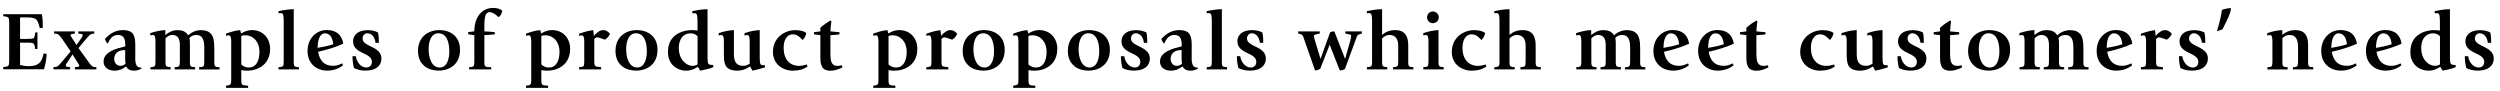
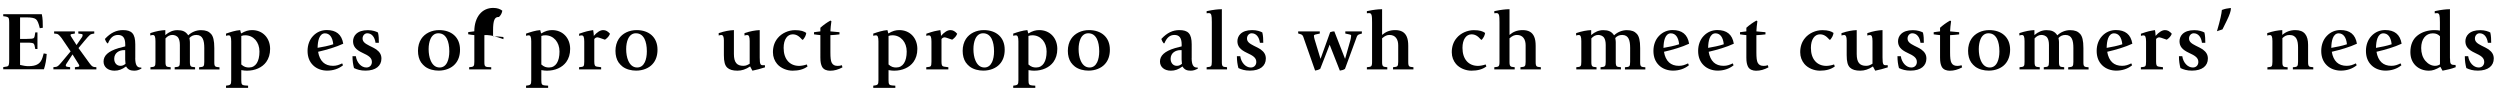
<svg xmlns="http://www.w3.org/2000/svg" version="1.1" x="0px" y="0px" viewBox="0 0 448.52 16.33" style="enable-background:new 0 0 448.52 16.33;" xml:space="preserve">
  <style type="text/css">
	.st0{fill:#FFFFFF;}
	.st1{fill:none;stroke:#000000;stroke-width:1.5;stroke-miterlimit:10;}
	.st2{fill:none;stroke:#000000;stroke-width:0.3;stroke-miterlimit:10;}
	.st3{fill:#EE1C26;}
	.st4{fill:#231815;}
	.st5{fill:none;stroke:#231815;stroke-width:0.857;stroke-linejoin:round;stroke-miterlimit:10;}
	.st6{fill:#BE9357;stroke:#BE9357;stroke-width:0.857;stroke-linejoin:round;stroke-miterlimit:10;}
	.st7{fill:none;stroke:#231815;stroke-width:0.642;stroke-miterlimit:10;}
	.st8{clip-path:url(#SVGID_54_);}
	.st9{clip-path:url(#SVGID_58_);}
	.st10{clip-path:url(#SVGID_62_);}
	.st11{clip-path:url(#SVGID_66_);}
	.st12{clip-path:url(#SVGID_70_);}
	.st13{opacity:0.85;fill:#FFFFFF;}
	.st14{fill:none;stroke:#231815;stroke-width:1.364;stroke-linecap:round;stroke-miterlimit:10;}
	.st15{fill:#E50012;}
	.st16{fill:none;stroke:#231815;stroke-width:0.85;stroke-miterlimit:10;}
	.st17{fill:none;stroke:#231815;stroke-width:0.5;stroke-linejoin:round;stroke-miterlimit:10;}
	.st18{fill:none;stroke:#000000;stroke-linecap:round;stroke-miterlimit:10;stroke-dasharray:0.01,5;}
	.st19{clip-path:url(#SVGID_80_);}
	.st20{clip-path:url(#SVGID_84_);}
	.st21{clip-path:url(#SVGID_88_);}
	.st22{clip-path:url(#SVGID_92_);}
	.st23{clip-path:url(#SVGID_96_);}
	.st24{clip-path:url(#SVGID_100_);}
	.st25{fill:#00A0E9;}
	.st26{clip-path:url(#SVGID_106_);}
	.st27{clip-path:url(#SVGID_110_);}
	.st28{clip-path:url(#SVGID_114_);}
	.st29{clip-path:url(#SVGID_118_);}
	.st30{clip-path:url(#SVGID_122_);}
	.st31{clip-path:url(#SVGID_126_);}
	.st32{fill:#BE9357;}
	.st33{fill:#231815;stroke:#231815;stroke-width:0.63;stroke-linejoin:round;stroke-miterlimit:10;}
	.st34{fill:#231815;stroke:#231815;stroke-width:0.1;stroke-miterlimit:10;}
	.st35{fill:none;}
</style>
  <g id="レイアウト">
    <g>
      <g>
        <path d="M7.5,2.55c0.18,0.76,0.18,1.67,0.18,2.43L7.14,5.06c-0.2-0.86-0.42-1.4-0.69-1.61C6.19,3.23,5.64,3.12,4.8,3.12H3.6v3.86     h1.19c0.73,0,1.15-0.04,1.27-0.15c0.12-0.1,0.21-0.45,0.27-1.02h0.39v2.98H6.33c-0.08-0.54-0.18-0.87-0.3-0.97     c-0.1-0.11-0.49-0.17-1.14-0.17H3.6v4c0.6,0.13,0.98,0.22,1.5,0.22c0.69,0,1.29-0.1,1.71-0.38c0.39-0.24,0.65-0.63,0.83-1.2     l0.2-0.71l0.54,0.1c-0.08,1.08-0.2,1.83-0.5,2.75H0.58v-0.39c0.2-0.02,0.46-0.06,0.66-0.11c0.34-0.09,0.41-0.27,0.41-1.25v-6.6     c0-0.58-0.06-0.83-0.17-0.93c-0.11-0.11-0.41-0.2-0.9-0.24V2.55H7.5z" />
        <path d="M16.49,6.09c-0.18,0.03-0.31,0.12-0.46,0.27c-0.13,0.12-0.42,0.41-0.94,1.05c-0.26,0.32-0.58,0.69-1.01,1.21l1.95,2.69     c0.24,0.34,0.44,0.54,0.57,0.61c0.21,0.12,0.31,0.11,0.51,0.12l0.18,0.02v0.39h-3.85v-0.39c0.43-0.06,0.6-0.08,0.64-0.09     c0.05-0.01,0.14-0.04,0.14-0.18c0-0.08-0.04-0.17-0.12-0.29l-1.09-1.74c-0.71,1.08-1.1,1.67-1.14,1.75     c-0.04,0.08-0.07,0.17-0.07,0.27c0,0.13,0.04,0.2,0.78,0.27v0.39h-3v-0.39c0.45-0.03,0.58-0.03,0.87-0.25     c0.27-0.21,0.88-0.98,2.22-2.58l-1.6-2.36C10.8,6.51,10.62,6.3,10.47,6.2c-0.18-0.13-0.31-0.15-0.76-0.18V5.63h3.72v0.39     c-0.66,0.09-0.78,0.1-0.78,0.27c0,0.04,0.04,0.15,0.12,0.29l0.96,1.5l0.95-1.37c0.08-0.09,0.15-0.28,0.15-0.42     c0-0.1-0.03-0.17-0.33-0.21c-0.11-0.01-0.26-0.03-0.45-0.06V5.63h2.86v0.39L16.49,6.09z" />
        <path d="M24.26,10.38c0,1.25,0.31,1.73,0.93,1.74c0.06,0,0.09,0,0.15-0.01l0.04,0.19c-0.44,0.24-0.79,0.38-1.29,0.38     c-0.66,0-1.13-0.17-1.47-0.76c-0.74,0.55-1.35,0.76-2.08,0.76c-1.19,0-1.96-0.67-1.96-1.63c0-1.05,0.78-1.84,2.7-2.42     c0.35-0.1,0.77-0.21,1.19-0.31V7.98c0-1.26-0.48-1.71-1.3-1.71c-0.78,0-1.37,0.45-1.79,1.49h-0.15     c-0.21-0.29-0.29-0.41-0.41-0.77c1.04-1.13,2.08-1.59,3.23-1.59c1.57,0,2.22,0.62,2.22,2.58V10.38z M22.52,11.45     c-0.06-0.6-0.06-0.72-0.06-0.75V9l-0.2-0.01c-0.88,0-1.77,0.5-1.77,1.56c0,0.72,0.43,1.26,1.11,1.26     C21.96,11.81,22.21,11.7,22.52,11.45z" />
        <path d="M29.66,6.29c0.68-0.58,1.38-0.88,2.16-0.88c0.9,0,1.49,0.22,1.95,0.93c0.6-0.58,1.44-0.93,2.28-0.93     c0.87,0,1.4,0.22,1.8,0.66c0.4,0.43,0.6,1.2,0.6,2.55v2.64c0,0.81,0.31,0.74,0.93,0.81v0.39h-3.66v-0.39     c0.51-0.03,0.67-0.09,0.78-0.2c0.11-0.11,0.15-0.36,0.15-0.76V8.61c0-1.33-0.25-2.33-1.42-2.34c-0.56,0-0.95,0.21-1.25,0.55     c0.04,0.21,0.09,0.51,0.09,0.71v3.63c0,0.41,0.06,0.62,0.17,0.72c0.1,0.11,0.31,0.15,0.76,0.18v0.39h-3.66v-0.39     c0.49-0.03,0.67-0.09,0.78-0.2c0.11-0.11,0.15-0.36,0.15-0.76V8.08c0-0.6-0.11-1-0.27-1.27c-0.25-0.42-0.75-0.54-1.08-0.54     c-0.45,0-0.87,0.21-1.23,0.62v4.27c0,0.41,0.06,0.62,0.17,0.72c0.11,0.11,0.32,0.15,0.76,0.18v0.39h-3.63v-0.39     c0.79-0.06,0.9-0.12,0.9-0.96V7.38c0-0.78-0.13-1.1-0.45-1.1c-0.17,0-0.27,0.03-0.48,0.09V5.94c1.09-0.36,1.88-0.5,2.7-0.54V6.29     z" />
        <path d="M43.27,6c0.74-0.45,1.31-0.6,1.95-0.6c1.92,0,3.24,1.42,3.24,3.38c0,0.95-0.25,1.71-0.69,2.33     c-0.73,1.02-2.04,1.57-3.43,1.57c-0.32,0-0.5-0.01-1.05-0.1v1.83c0,0.73,0.12,0.87,0.64,0.92l0.58,0.04v0.39h-3.96v-0.39     c0.81-0.09,0.93-0.17,0.93-0.95v-7c0-0.78-0.14-1.08-0.45-1.08c-0.23,0-0.36,0.06-0.48,0.09V6.03c0.84-0.29,1.7-0.57,2.54-0.63     C43.17,5.57,43.21,5.99,43.27,6z M43.29,11.57c0.5,0.45,0.9,0.54,1.38,0.54c1.21,0,1.88-1.08,1.88-2.87     c0-1.68-1.07-2.91-2.55-2.91c-0.24,0-0.48,0.03-0.71,0.12V11.57z" />
-         <path d="M52.7,11.16c0,0.41,0.06,0.62,0.17,0.72c0.1,0.11,0.31,0.15,0.76,0.18v0.39h-3.66v-0.39c0.49-0.03,0.67-0.09,0.78-0.2     c0.11-0.11,0.15-0.36,0.15-0.76V3.96c0-0.71-0.03-1.02-0.09-1.25c-0.06-0.24-0.2-0.36-0.44-0.36c-0.17,0-0.36,0.03-0.4,0.03V2     c0.7-0.14,1.08-0.21,1.56-0.27c0.34-0.04,0.74-0.08,1.17-0.08V11.16z" />
        <path d="M57.07,9.29c0.29,1.7,1.21,2.52,2.67,2.52c0.64,0,1.09-0.17,1.65-0.44l0.15,0.34c-0.79,0.65-1.79,0.96-2.85,0.96     c-0.93,0-1.86-0.31-2.52-0.96c-0.66-0.64-0.99-1.51-0.99-2.58c0-1.02,0.33-2,1-2.69c0.67-0.71,1.54-1.05,2.44-1.05     c1.68,0,2.69,0.78,2.96,2.45C60.28,8.45,58.63,8.93,57.07,9.29z M59.79,7.94c-0.13-1.29-0.67-1.96-1.5-1.96     c-0.45,0-0.83,0.31-1.04,0.87C57.06,7.37,57,7.88,56.98,8.58C57.94,8.42,58.89,8.24,59.79,7.94z" />
        <path d="M67.97,7.68h-0.6c-0.13-1.02-0.66-1.71-1.48-1.71c-0.46,0-0.84,0.4-0.84,0.93c0,0.58,0.42,0.9,1.21,1.3     c0.51,0.25,0.93,0.45,1.25,0.67c0.64,0.47,0.92,0.96,0.92,1.64c0,1.3-1.01,2.16-2.85,2.16c-0.9,0-1.51-0.19-2.07-0.46     c-0.17-0.66-0.27-1.29-0.27-2.13h0.6c0.17,1.16,0.97,2.03,1.89,2.03c0.64,0,0.99-0.46,0.99-0.99c0-0.76-0.57-1.13-1.7-1.65     c-1.18-0.55-1.68-1.15-1.68-2.08c0-0.44,0.18-0.95,0.54-1.29c0.45-0.44,1.15-0.69,2.13-0.69c0.82,0,1.48,0.24,1.8,0.42     C67.96,6.41,67.97,7.08,67.97,7.68z" />
        <path d="M81.62,11.52c-0.64,0.71-1.72,1.15-2.92,1.15c-0.84,0-1.77-0.21-2.45-0.73c-0.25-0.2-0.49-0.44-0.71-0.75     c-0.36-0.54-0.55-1.25-0.55-2.07s0.21-1.56,0.58-2.13c0.66-1.02,1.88-1.59,3.22-1.59c2.18,0,3.74,1.26,3.74,3.5     C82.54,10,82.21,10.89,81.62,11.52z M80.25,11.15c0.23-0.5,0.36-1.16,0.36-1.94c0-0.93-0.15-1.69-0.43-2.25     c-0.33-0.63-0.81-0.99-1.55-0.99c-0.63,0-1.12,0.38-1.41,1.05c-0.2,0.46-0.32,1.08-0.32,1.79c0,0.73,0.12,1.5,0.36,2.04     c0.33,0.78,0.85,1.26,1.62,1.26C79.5,12.11,79.97,11.76,80.25,11.15z" />
-         <path d="M89.52,3.05h-0.1c-0.56-0.53-1.13-0.87-1.56-0.87c-0.67,0-0.96,0.58-0.96,2.43v1.02c0.24,0.02,0.66,0.03,1.05,0.06     l0.81,0.08v0.39C88.1,6.23,87.48,6.27,86.9,6.3v4.8c0,0.92,0.12,0.93,1.23,0.96v0.39h-3.96v-0.39c0.79-0.06,0.93-0.12,0.93-0.96     V6.3C84.75,6.26,84.35,6.23,84,6.15V5.76l1.09-0.14c0.03-2.59,1.38-4.2,3.39-4.2c0.78,0,1.26,0.21,1.64,0.5     C90.02,2.4,89.9,2.67,89.52,3.05z" />
+         <path d="M89.52,3.05h-0.1c-0.67,0-0.96,0.58-0.96,2.43v1.02c0.24,0.02,0.66,0.03,1.05,0.06     l0.81,0.08v0.39C88.1,6.23,87.48,6.27,86.9,6.3v4.8c0,0.92,0.12,0.93,1.23,0.96v0.39h-3.96v-0.39c0.79-0.06,0.93-0.12,0.93-0.96     V6.3C84.75,6.26,84.35,6.23,84,6.15V5.76l1.09-0.14c0.03-2.59,1.38-4.2,3.39-4.2c0.78,0,1.26,0.21,1.64,0.5     C90.02,2.4,89.9,2.67,89.52,3.05z" />
        <path d="M97.1,6c0.74-0.45,1.31-0.6,1.95-0.6c1.92,0,3.24,1.42,3.24,3.38c0,0.95-0.25,1.71-0.69,2.33     c-0.73,1.02-2.04,1.57-3.43,1.57c-0.32,0-0.5-0.01-1.05-0.1v1.83c0,0.73,0.12,0.87,0.64,0.92l0.58,0.04v0.39h-3.96v-0.39     c0.81-0.09,0.93-0.17,0.93-0.95v-7c0-0.78-0.14-1.08-0.45-1.08c-0.23,0-0.36,0.06-0.48,0.09V6.03c0.84-0.29,1.7-0.57,2.54-0.63     C97,5.57,97.04,5.99,97.1,6z M97.12,11.57c0.5,0.45,0.9,0.54,1.38,0.54c1.21,0,1.88-1.08,1.88-2.87c0-1.68-1.07-2.91-2.55-2.91     c-0.24,0-0.48,0.03-0.71,0.12V11.57z" />
        <path d="M106.53,6.44c0.58-0.66,1.15-1.04,1.69-1.04c0.47,0,0.84,0.22,1.22,0.66c-0.2,0.46-0.42,0.72-0.9,1.06     c-0.06-0.01-0.17-0.04-0.53-0.18c-0.36-0.13-0.69-0.24-0.79-0.24c-0.22,0-0.4,0.06-0.6,0.3v4.03c0,0.6,0.11,0.75,0.21,0.83     c0.12,0.08,0.29,0.12,1.02,0.2v0.39h-3.96v-0.39c0.46-0.03,0.67-0.08,0.78-0.18c0.11-0.1,0.15-0.38,0.15-0.78V7.46     c0-0.78-0.12-1.11-0.46-1.11c-0.17,0-0.3,0.03-0.46,0.09V6.05c0.61-0.21,1.09-0.36,1.41-0.44c0.32-0.08,0.68-0.13,1.11-0.21     C106.46,5.78,106.53,5.94,106.53,6.44z" />
        <path d="M117.05,11.52c-0.64,0.71-1.72,1.15-2.92,1.15c-0.84,0-1.77-0.21-2.45-0.73c-0.25-0.2-0.49-0.44-0.71-0.75     c-0.36-0.54-0.55-1.25-0.55-2.07s0.21-1.56,0.58-2.13c0.66-1.02,1.88-1.59,3.22-1.59c2.18,0,3.74,1.26,3.74,3.5     C117.97,10,117.64,10.89,117.05,11.52z M115.69,11.15c0.23-0.5,0.36-1.16,0.36-1.94c0-0.93-0.15-1.69-0.43-2.25     c-0.33-0.63-0.81-0.99-1.55-0.99c-0.63,0-1.12,0.38-1.41,1.05c-0.2,0.46-0.32,1.08-0.32,1.79c0,0.73,0.12,1.5,0.36,2.04     c0.33,0.78,0.85,1.26,1.62,1.26C114.94,12.11,115.4,11.76,115.69,11.15z" />
-         <path d="M126.95,10.46c0,0.6,0.04,0.83,0.15,0.98c0.15,0.19,0.36,0.21,0.84,0.21l0.04,0.4c-0.74,0.3-1.59,0.48-2.37,0.63     l-0.39-0.69c-0.84,0.5-1.4,0.69-2.06,0.69c-0.9,0-1.74-0.3-2.37-0.9c-0.63-0.62-0.95-1.42-0.95-2.45c0-1.26,0.42-2.28,1.25-2.94     c0.81-0.66,1.93-0.99,3.08-0.99c0.42,0,0.66,0.04,0.97,0.09V3.98c0-0.71-0.03-1.04-0.09-1.26c-0.06-0.24-0.2-0.36-0.42-0.36     c-0.17,0-0.38,0.03-0.42,0.03V2c0.7-0.15,1.21-0.23,1.56-0.27s0.74-0.08,1.17-0.08V10.46z M125.15,11.54V6.5     c-0.34-0.33-0.67-0.52-1.29-0.52c-1.26,0-2.08,1.04-2.08,2.64c0,0.88,0.25,1.7,0.75,2.29c0.51,0.6,1.13,0.9,1.75,0.9     C124.69,11.81,124.99,11.67,125.15,11.54z" />
        <path d="M131.67,9.69c0,1.5,0.51,2.12,1.7,2.12c0.5,0,0.78-0.18,1.13-0.38V7.37c0-0.78-0.13-1.08-0.45-1.08     c-0.17,0-0.25,0.02-0.48,0.09V5.94c1.09-0.36,1.89-0.5,2.73-0.54v4.92c0,0.71,0.04,0.96,0.13,1.16c0.08,0.17,0.23,0.22,0.39,0.22     c0.06,0,0.34,0,0.4-0.01l0.03,0.39c-0.73,0.25-1.54,0.45-2.26,0.6l-0.41-0.76c-0.79,0.53-1.5,0.76-2.28,0.76     c-0.83,0-1.43-0.17-1.83-0.55c-0.41-0.39-0.6-1.04-0.6-2.23V7.23c0-0.63-0.15-0.95-0.45-0.95c-0.17,0-0.27,0.03-0.48,0.09V5.94     c1.09-0.36,1.89-0.5,2.73-0.54V9.69z" />
        <path d="M144.06,7.13h-0.13c-0.62-0.72-1.11-0.97-1.72-0.97c-0.96,0-1.62,0.92-1.62,2.43c0,2.03,1.09,3.23,2.79,3.23     c0.38,0,1.02-0.12,1.36-0.26l0.14,0.36c-0.71,0.53-1.59,0.76-2.69,0.76c-1,0-2.11-0.43-2.77-1.21c-0.46-0.55-0.75-1.26-0.75-2.1     c0-1.05,0.31-1.88,0.87-2.55c0.73-0.88,1.93-1.41,3.09-1.41c1.06,0,1.62,0.21,2.02,0.5C144.57,6.39,144.44,6.66,144.06,7.13z" />
        <path d="M149.16,3.8c-0.08,0.43-0.18,1.57-0.18,1.83l1.63,0.15v0.39c-0.54,0.06-1.02,0.12-1.63,0.14v3.06     c0,0.99,0.06,1.56,0.25,1.91c0.21,0.38,0.54,0.54,1.04,0.54c0.3,0,0.42-0.02,0.77-0.12l0.1,0.39c-0.78,0.41-1.46,0.6-2.22,0.6     c-0.55,0-1.16-0.18-1.44-0.72c-0.19-0.39-0.3-0.81-0.3-1.63V6.3c-0.34-0.04-0.84-0.08-1.14-0.14V5.78     c0.29-0.06,0.78-0.09,1.14-0.15V4.98c0.6-0.53,1.07-0.87,1.8-1.29L149.16,3.8z" />
        <path d="M159.39,6c0.74-0.45,1.31-0.6,1.95-0.6c1.92,0,3.24,1.42,3.24,3.38c0,0.95-0.25,1.71-0.69,2.33     c-0.73,1.02-2.04,1.57-3.43,1.57c-0.32,0-0.5-0.01-1.05-0.1v1.83c0,0.73,0.12,0.87,0.64,0.92l0.58,0.04v0.39h-3.96v-0.39     c0.81-0.09,0.93-0.17,0.93-0.95v-7c0-0.78-0.14-1.08-0.45-1.08c-0.23,0-0.36,0.06-0.48,0.09V6.03c0.84-0.29,1.7-0.57,2.54-0.63     C159.29,5.57,159.33,5.99,159.39,6z M159.41,11.57c0.5,0.45,0.9,0.54,1.38,0.54c1.21,0,1.88-1.08,1.88-2.87     c0-1.68-1.07-2.91-2.55-2.91c-0.24,0-0.48,0.03-0.71,0.12V11.57z" />
        <path d="M168.82,6.44c0.58-0.66,1.16-1.04,1.69-1.04c0.47,0,0.84,0.22,1.22,0.66c-0.2,0.46-0.42,0.72-0.9,1.06     c-0.06-0.01-0.17-0.04-0.53-0.18c-0.36-0.13-0.69-0.24-0.79-0.24c-0.22,0-0.4,0.06-0.6,0.3v4.03c0,0.6,0.1,0.75,0.21,0.83     c0.12,0.08,0.29,0.12,1.02,0.2v0.39h-3.96v-0.39c0.46-0.03,0.67-0.08,0.78-0.18c0.11-0.1,0.15-0.38,0.15-0.78V7.46     c0-0.78-0.12-1.11-0.46-1.11c-0.17,0-0.3,0.03-0.46,0.09V6.05c0.61-0.21,1.09-0.36,1.41-0.44c0.32-0.08,0.68-0.13,1.11-0.21     C168.75,5.78,168.82,5.94,168.82,6.44z" />
        <path d="M179.34,11.52c-0.64,0.71-1.72,1.15-2.92,1.15c-0.84,0-1.77-0.21-2.45-0.73c-0.25-0.2-0.5-0.44-0.71-0.75     c-0.36-0.54-0.55-1.25-0.55-2.07s0.21-1.56,0.58-2.13c0.66-1.02,1.88-1.59,3.22-1.59c2.18,0,3.74,1.26,3.74,3.5     C180.26,10,179.93,10.89,179.34,11.52z M177.98,11.15c0.23-0.5,0.36-1.16,0.36-1.94c0-0.93-0.15-1.69-0.43-2.25     c-0.33-0.63-0.81-0.99-1.54-0.99c-0.63,0-1.13,0.38-1.41,1.05c-0.2,0.46-0.32,1.08-0.32,1.79c0,0.73,0.12,1.5,0.36,2.04     c0.33,0.78,0.85,1.26,1.62,1.26C177.23,12.11,177.69,11.76,177.98,11.15z" />
        <path d="M184.5,6c0.74-0.45,1.31-0.6,1.95-0.6c1.92,0,3.24,1.42,3.24,3.38c0,0.95-0.25,1.71-0.69,2.33     c-0.73,1.02-2.04,1.57-3.43,1.57c-0.32,0-0.5-0.01-1.05-0.1v1.83c0,0.73,0.12,0.87,0.64,0.92l0.58,0.04v0.39h-3.96v-0.39     c0.81-0.09,0.93-0.17,0.93-0.95v-7c0-0.78-0.14-1.08-0.45-1.08c-0.23,0-0.36,0.06-0.48,0.09V6.03c0.84-0.29,1.7-0.57,2.54-0.63     C184.39,5.57,184.44,5.99,184.5,6z M184.51,11.57c0.5,0.45,0.9,0.54,1.38,0.54c1.21,0,1.88-1.08,1.88-2.87     c0-1.68-1.07-2.91-2.55-2.91c-0.24,0-0.48,0.03-0.71,0.12V11.57z" />
        <path d="M198.21,11.52c-0.64,0.71-1.72,1.15-2.92,1.15c-0.84,0-1.77-0.21-2.45-0.73c-0.25-0.2-0.5-0.44-0.71-0.75     c-0.36-0.54-0.55-1.25-0.55-2.07s0.21-1.56,0.58-2.13c0.66-1.02,1.88-1.59,3.22-1.59c2.18,0,3.74,1.26,3.74,3.5     C199.13,10,198.8,10.89,198.21,11.52z M196.85,11.15c0.23-0.5,0.36-1.16,0.36-1.94c0-0.93-0.15-1.69-0.43-2.25     c-0.33-0.63-0.81-0.99-1.54-0.99c-0.63,0-1.13,0.38-1.41,1.05c-0.2,0.46-0.32,1.08-0.32,1.79c0,0.73,0.12,1.5,0.36,2.04     c0.33,0.78,0.85,1.26,1.62,1.26C196.1,12.11,196.56,11.76,196.85,11.15z" />
-         <path d="M205.83,7.68h-0.6c-0.13-1.02-0.66-1.71-1.48-1.71c-0.46,0-0.84,0.4-0.84,0.93c0,0.58,0.42,0.9,1.21,1.3     c0.51,0.25,0.93,0.45,1.25,0.67c0.64,0.47,0.92,0.96,0.92,1.64c0,1.3-1.01,2.16-2.85,2.16c-0.9,0-1.51-0.19-2.07-0.46     c-0.17-0.66-0.27-1.29-0.27-2.13h0.6c0.17,1.16,0.97,2.03,1.89,2.03c0.64,0,0.99-0.46,0.99-0.99c0-0.76-0.57-1.13-1.7-1.65     c-1.18-0.55-1.68-1.15-1.68-2.08c0-0.44,0.18-0.95,0.54-1.29c0.45-0.44,1.15-0.69,2.13-0.69c0.82,0,1.48,0.24,1.8,0.42     C205.82,6.41,205.83,7.08,205.83,7.68z" />
        <path d="M213.79,10.38c0,1.25,0.31,1.73,0.93,1.74c0.06,0,0.09,0,0.15-0.01l0.04,0.19c-0.44,0.24-0.79,0.38-1.29,0.38     c-0.66,0-1.13-0.17-1.47-0.76c-0.74,0.55-1.35,0.76-2.08,0.76c-1.19,0-1.96-0.67-1.96-1.63c0-1.05,0.78-1.84,2.7-2.42     c0.35-0.1,0.77-0.21,1.19-0.31V7.98c0-1.26-0.48-1.71-1.3-1.71c-0.78,0-1.37,0.45-1.79,1.49h-0.15     c-0.21-0.29-0.29-0.41-0.41-0.77c1.04-1.13,2.08-1.59,3.23-1.59c1.57,0,2.22,0.62,2.22,2.58V10.38z M212.05,11.45     c-0.06-0.6-0.06-0.72-0.06-0.75V9l-0.2-0.01c-0.88,0-1.77,0.5-1.77,1.56c0,0.72,0.43,1.26,1.11,1.26     C211.48,11.81,211.74,11.7,212.05,11.45z" />
        <path d="M219.21,11.16c0,0.41,0.06,0.62,0.17,0.72c0.1,0.11,0.31,0.15,0.76,0.18v0.39h-3.66v-0.39c0.49-0.03,0.67-0.09,0.78-0.2     c0.11-0.11,0.15-0.36,0.15-0.76V3.96c0-0.71-0.03-1.02-0.09-1.25c-0.06-0.24-0.2-0.36-0.44-0.36c-0.17,0-0.36,0.03-0.4,0.03V2     c0.7-0.14,1.08-0.21,1.56-0.27c0.34-0.04,0.74-0.08,1.17-0.08V11.16z" />
        <path d="M226.64,7.68h-0.6c-0.13-1.02-0.66-1.71-1.48-1.71c-0.46,0-0.84,0.4-0.84,0.93c0,0.58,0.42,0.9,1.21,1.3     c0.51,0.25,0.93,0.45,1.25,0.67c0.64,0.47,0.92,0.96,0.92,1.64c0,1.3-1.01,2.16-2.85,2.16c-0.9,0-1.51-0.19-2.07-0.46     c-0.17-0.66-0.27-1.29-0.27-2.13h0.6c0.17,1.16,0.97,2.03,1.89,2.03c0.64,0,0.99-0.46,0.99-0.99c0-0.76-0.57-1.13-1.7-1.65     C222.5,8.91,222,8.31,222,7.38c0-0.44,0.18-0.95,0.54-1.29c0.45-0.44,1.15-0.69,2.13-0.69c0.82,0,1.48,0.24,1.8,0.42     C226.62,6.41,226.64,7.08,226.64,7.68z" />
        <path d="M236.78,5.63v0.39c-0.51,0.1-0.72,0.15-0.83,0.18c-0.18,0.06-0.22,0.12-0.22,0.21c0,0.13,0.04,0.42,0.12,0.66l1.05,3.45     h0.03l1.71-4.74c0.35-0.12,0.44-0.15,0.75-0.15l1.91,4.89h0.03l0.93-3.27c0.03-0.12,0.15-0.58,0.15-0.84     c0-0.08-0.03-0.13-0.09-0.17c-0.05-0.03-0.38-0.1-0.96-0.22V5.63h2.97v0.39c-0.46,0.13-0.6,0.15-0.77,0.33     c-0.12,0.12-0.19,0.38-0.34,0.79l-1.92,5.22c-0.25,0.18-0.55,0.25-0.92,0.31l-1.83-4.65l-1.69,4.33     c-0.42,0.24-0.62,0.24-0.92,0.31l-1.91-5.44c-0.17-0.48-0.2-0.66-0.34-0.86c-0.15-0.18-0.33-0.24-0.79-0.36V5.63H236.78z" />
        <path d="M247.95,6.27c0.62-0.53,1.3-0.87,2.37-0.87c1,0,1.72,0.36,2.07,1.2c0.18,0.42,0.26,0.94,0.26,1.62v2.94     c0,0.41,0.06,0.62,0.17,0.72c0.1,0.11,0.36,0.15,0.76,0.18v0.39h-3.66v-0.39c0.45-0.03,0.67-0.09,0.78-0.2     c0.1-0.11,0.15-0.36,0.15-0.76V8.13c0-1.06-0.48-1.86-1.56-1.86c-0.42,0-0.79,0.13-1.33,0.6v4.33c0,0.41,0.08,0.6,0.2,0.69     s0.21,0.12,0.73,0.17v0.39h-3.66v-0.39c0.4-0.03,0.66-0.08,0.76-0.18c0.11-0.1,0.17-0.31,0.17-0.72V4.05c0-1.2-0.03-1.7-0.53-1.7     c-0.17,0-0.36,0.03-0.4,0.03V2c0.71-0.15,1.21-0.23,1.56-0.27s0.74-0.08,1.17-0.08V6.27z" />
-         <path d="M258.08,11.16c0,0.41,0.06,0.62,0.17,0.72c0.11,0.11,0.32,0.15,0.76,0.18v0.39h-3.66v-0.39c0.48-0.03,0.67-0.09,0.78-0.2     c0.11-0.11,0.15-0.36,0.15-0.76V7.38c0-0.78-0.13-1.1-0.45-1.1c-0.17,0-0.25,0.02-0.48,0.09V5.94c1.09-0.36,1.89-0.5,2.73-0.54     V11.16z M257.08,4.16c-0.6,0-1.05-0.45-1.05-1.06c0-0.57,0.45-1.04,1.05-1.04c0.58,0,1.05,0.48,1.05,1.04     C258.13,3.71,257.66,4.16,257.08,4.16z" />
        <path d="M265.85,7.13h-0.13c-0.62-0.72-1.11-0.97-1.72-0.97c-0.96,0-1.62,0.92-1.62,2.43c0,2.03,1.09,3.23,2.79,3.23     c0.38,0,1.02-0.12,1.36-0.26l0.14,0.36c-0.71,0.53-1.59,0.76-2.69,0.76c-1,0-2.11-0.43-2.77-1.21c-0.46-0.55-0.75-1.26-0.75-2.1     c0-1.05,0.31-1.88,0.87-2.55c0.73-0.88,1.93-1.41,3.09-1.41c1.06,0,1.62,0.21,2.02,0.5C266.36,6.39,266.22,6.66,265.85,7.13z" />
        <path d="M270.81,6.27c0.62-0.53,1.3-0.87,2.37-0.87c1,0,1.72,0.36,2.07,1.2c0.18,0.42,0.26,0.94,0.26,1.62v2.94     c0,0.41,0.06,0.62,0.17,0.72c0.1,0.11,0.36,0.15,0.76,0.18v0.39h-3.66v-0.39c0.45-0.03,0.67-0.09,0.78-0.2     c0.1-0.11,0.15-0.36,0.15-0.76V8.13c0-1.06-0.48-1.86-1.56-1.86c-0.42,0-0.79,0.13-1.33,0.6v4.33c0,0.41,0.08,0.6,0.2,0.69     s0.21,0.12,0.73,0.17v0.39h-3.66v-0.39c0.4-0.03,0.66-0.08,0.76-0.18c0.11-0.1,0.17-0.31,0.17-0.72V4.05c0-1.2-0.03-1.7-0.53-1.7     c-0.17,0-0.36,0.03-0.4,0.03V2c0.71-0.15,1.21-0.23,1.56-0.27s0.74-0.08,1.17-0.08V6.27z" />
        <path d="M285.47,6.29c0.68-0.58,1.38-0.88,2.16-0.88c0.9,0,1.49,0.22,1.95,0.93c0.6-0.58,1.44-0.93,2.28-0.93     c0.87,0,1.4,0.22,1.8,0.66c0.4,0.43,0.6,1.2,0.6,2.55v2.64c0,0.81,0.31,0.74,0.93,0.81v0.39h-3.66v-0.39     c0.51-0.03,0.67-0.09,0.78-0.2c0.11-0.11,0.15-0.36,0.15-0.76V8.61c0-1.33-0.25-2.33-1.42-2.34c-0.56,0-0.95,0.21-1.25,0.55     c0.04,0.21,0.09,0.51,0.09,0.71v3.63c0,0.41,0.06,0.62,0.17,0.72c0.1,0.11,0.32,0.15,0.76,0.18v0.39h-3.66v-0.39     c0.49-0.03,0.67-0.09,0.78-0.2c0.11-0.11,0.15-0.36,0.15-0.76V8.08c0-0.6-0.11-1-0.27-1.27c-0.25-0.42-0.75-0.54-1.08-0.54     c-0.45,0-0.87,0.21-1.23,0.62v4.27c0,0.41,0.06,0.62,0.17,0.72c0.11,0.11,0.32,0.15,0.76,0.18v0.39h-3.63v-0.39     c0.79-0.06,0.9-0.12,0.9-0.96V7.38c0-0.78-0.13-1.1-0.45-1.1c-0.17,0-0.27,0.03-0.48,0.09V5.94c1.09-0.36,1.88-0.5,2.7-0.54V6.29     z" />
        <path d="M298.53,9.29c0.29,1.7,1.21,2.52,2.67,2.52c0.64,0,1.09-0.17,1.65-0.44l0.15,0.34c-0.79,0.65-1.79,0.96-2.85,0.96     c-0.93,0-1.86-0.31-2.52-0.96c-0.66-0.64-0.99-1.51-0.99-2.58c0-1.02,0.33-2,1-2.69c0.67-0.71,1.54-1.05,2.44-1.05     c1.68,0,2.69,0.78,2.96,2.45C301.74,8.45,300.09,8.93,298.53,9.29z M301.25,7.94c-0.13-1.29-0.67-1.96-1.5-1.96     c-0.45,0-0.83,0.31-1.04,0.87c-0.19,0.52-0.25,1.03-0.27,1.74C299.4,8.42,300.35,8.24,301.25,7.94z" />
        <path d="M306.55,9.29c0.29,1.7,1.21,2.52,2.67,2.52c0.64,0,1.09-0.17,1.65-0.44l0.15,0.34c-0.79,0.65-1.79,0.96-2.85,0.96     c-0.93,0-1.86-0.31-2.52-0.96c-0.66-0.64-0.99-1.51-0.99-2.58c0-1.02,0.33-2,1-2.69c0.67-0.71,1.54-1.05,2.44-1.05     c1.68,0,2.69,0.78,2.96,2.45C309.76,8.45,308.11,8.93,306.55,9.29z M309.26,7.94c-0.13-1.29-0.67-1.96-1.5-1.96     c-0.45,0-0.83,0.31-1.04,0.87c-0.19,0.52-0.25,1.03-0.27,1.74C307.42,8.42,308.37,8.24,309.26,7.94z" />
        <path d="M315.29,3.8c-0.08,0.43-0.18,1.57-0.18,1.83l1.63,0.15v0.39c-0.54,0.06-1.02,0.12-1.63,0.14v3.06     c0,0.99,0.06,1.56,0.25,1.91c0.21,0.38,0.54,0.54,1.04,0.54c0.3,0,0.42-0.02,0.77-0.12l0.1,0.39c-0.78,0.41-1.46,0.6-2.22,0.6     c-0.55,0-1.16-0.18-1.44-0.72c-0.19-0.39-0.3-0.81-0.3-1.63V6.3c-0.34-0.04-0.84-0.08-1.14-0.14V5.78     c0.29-0.06,0.78-0.09,1.14-0.15V4.98c0.6-0.53,1.07-0.87,1.8-1.29L315.29,3.8z" />
        <path d="M328.36,7.13h-0.13c-0.62-0.72-1.11-0.97-1.72-0.97c-0.96,0-1.62,0.92-1.62,2.43c0,2.03,1.09,3.23,2.79,3.23     c0.38,0,1.02-0.12,1.36-0.26l0.14,0.36c-0.71,0.53-1.59,0.76-2.69,0.76c-1,0-2.11-0.43-2.77-1.21c-0.46-0.55-0.75-1.26-0.75-2.1     c0-1.05,0.31-1.88,0.87-2.55c0.73-0.88,1.93-1.41,3.09-1.41c1.06,0,1.62,0.21,2.02,0.5C328.87,6.39,328.73,6.66,328.36,7.13z" />
        <path d="M333.11,9.69c0,1.5,0.51,2.12,1.7,2.12c0.5,0,0.78-0.18,1.13-0.38V7.37c0-0.78-0.13-1.08-0.45-1.08     c-0.17,0-0.25,0.02-0.48,0.09V5.94c1.09-0.36,1.89-0.5,2.73-0.54v4.92c0,0.71,0.04,0.96,0.13,1.16c0.08,0.17,0.23,0.22,0.39,0.22     c0.06,0,0.34,0,0.4-0.01l0.03,0.39c-0.73,0.25-1.54,0.45-2.26,0.6l-0.41-0.76c-0.79,0.53-1.5,0.76-2.28,0.76     c-0.83,0-1.43-0.17-1.83-0.55c-0.41-0.39-0.6-1.04-0.6-2.23V7.23c0-0.63-0.15-0.95-0.45-0.95c-0.17,0-0.27,0.03-0.48,0.09V5.94     c1.09-0.36,1.89-0.5,2.73-0.54V9.69z" />
        <path d="M345.15,7.68h-0.6c-0.13-1.02-0.66-1.71-1.48-1.71c-0.46,0-0.84,0.4-0.84,0.93c0,0.58,0.42,0.9,1.21,1.3     c0.51,0.25,0.93,0.45,1.25,0.67c0.64,0.47,0.92,0.96,0.92,1.64c0,1.3-1.01,2.16-2.85,2.16c-0.9,0-1.51-0.19-2.07-0.46     c-0.17-0.66-0.27-1.29-0.27-2.13h0.6c0.17,1.16,0.97,2.03,1.89,2.03c0.64,0,0.99-0.46,0.99-0.99c0-0.76-0.57-1.13-1.7-1.65     c-1.18-0.55-1.68-1.15-1.68-2.08c0-0.44,0.18-0.95,0.54-1.29c0.45-0.44,1.15-0.69,2.13-0.69c0.82,0,1.48,0.24,1.8,0.42     C345.14,6.41,345.15,7.08,345.15,7.68z" />
        <path d="M350.04,3.8c-0.08,0.43-0.18,1.57-0.18,1.83l1.63,0.15v0.39c-0.54,0.06-1.02,0.12-1.63,0.14v3.06     c0,0.99,0.06,1.56,0.25,1.91c0.21,0.38,0.54,0.54,1.04,0.54c0.3,0,0.42-0.02,0.77-0.12l0.1,0.39c-0.78,0.41-1.46,0.6-2.22,0.6     c-0.55,0-1.16-0.18-1.44-0.72c-0.19-0.39-0.3-0.81-0.3-1.63V6.3c-0.34-0.04-0.84-0.08-1.14-0.14V5.78     c0.29-0.06,0.78-0.09,1.14-0.15V4.98c0.6-0.53,1.07-0.87,1.8-1.29L350.04,3.8z" />
        <path d="M359.72,11.52c-0.64,0.71-1.72,1.15-2.92,1.15c-0.84,0-1.77-0.21-2.45-0.73c-0.25-0.2-0.5-0.44-0.71-0.75     c-0.36-0.54-0.55-1.25-0.55-2.07s0.21-1.56,0.58-2.13c0.66-1.02,1.88-1.59,3.22-1.59c2.18,0,3.74,1.26,3.74,3.5     C360.63,10,360.3,10.89,359.72,11.52z M358.35,11.15c0.23-0.5,0.36-1.16,0.36-1.94c0-0.93-0.15-1.69-0.43-2.25     c-0.33-0.63-0.81-0.99-1.54-0.99c-0.63,0-1.13,0.38-1.41,1.05c-0.2,0.46-0.32,1.08-0.32,1.79c0,0.73,0.12,1.5,0.36,2.04     c0.33,0.78,0.85,1.26,1.62,1.26C357.6,12.11,358.07,11.76,358.35,11.15z" />
        <path d="M364.99,6.29c0.68-0.58,1.38-0.88,2.16-0.88c0.9,0,1.49,0.22,1.95,0.93c0.6-0.58,1.44-0.93,2.28-0.93     c0.87,0,1.4,0.22,1.8,0.66c0.4,0.43,0.6,1.2,0.6,2.55v2.64c0,0.81,0.31,0.74,0.93,0.81v0.39h-3.66v-0.39     c0.51-0.03,0.67-0.09,0.78-0.2c0.11-0.11,0.15-0.36,0.15-0.76V8.61c0-1.33-0.25-2.33-1.42-2.34c-0.56,0-0.95,0.21-1.25,0.55     c0.04,0.21,0.09,0.51,0.09,0.71v3.63c0,0.41,0.06,0.62,0.17,0.72c0.1,0.11,0.32,0.15,0.76,0.18v0.39h-3.66v-0.39     c0.49-0.03,0.67-0.09,0.78-0.2c0.11-0.11,0.15-0.36,0.15-0.76V8.08c0-0.6-0.11-1-0.27-1.27c-0.25-0.42-0.75-0.54-1.08-0.54     c-0.45,0-0.87,0.21-1.23,0.62v4.27c0,0.41,0.06,0.62,0.17,0.72c0.11,0.11,0.32,0.15,0.76,0.18v0.39h-3.63v-0.39     c0.79-0.06,0.9-0.12,0.9-0.96V7.38c0-0.78-0.13-1.1-0.45-1.1c-0.17,0-0.27,0.03-0.48,0.09V5.94c1.09-0.36,1.88-0.5,2.7-0.54V6.29     z" />
        <path d="M378.05,9.29c0.29,1.7,1.21,2.52,2.67,2.52c0.64,0,1.09-0.17,1.65-0.44l0.15,0.34c-0.79,0.65-1.79,0.96-2.85,0.96     c-0.93,0-1.86-0.31-2.52-0.96c-0.66-0.64-0.99-1.51-0.99-2.58c0-1.02,0.33-2,1-2.69c0.67-0.71,1.54-1.05,2.44-1.05     c1.68,0,2.69,0.78,2.96,2.45C381.26,8.45,379.61,8.93,378.05,9.29z M380.76,7.94c-0.13-1.29-0.67-1.96-1.5-1.96     c-0.45,0-0.83,0.31-1.04,0.87c-0.19,0.52-0.25,1.03-0.27,1.74C378.92,8.42,379.86,8.24,380.76,7.94z" />
        <path d="M386.73,6.44c0.58-0.66,1.16-1.04,1.69-1.04c0.47,0,0.84,0.22,1.22,0.66c-0.2,0.46-0.42,0.72-0.9,1.06     c-0.06-0.01-0.17-0.04-0.53-0.18c-0.36-0.13-0.69-0.24-0.79-0.24c-0.22,0-0.4,0.06-0.6,0.3v4.03c0,0.6,0.1,0.75,0.21,0.83     c0.12,0.08,0.29,0.12,1.02,0.2v0.39h-3.96v-0.39c0.46-0.03,0.67-0.08,0.78-0.18c0.11-0.1,0.15-0.38,0.15-0.78V7.46     c0-0.78-0.12-1.11-0.46-1.11c-0.17,0-0.3,0.03-0.46,0.09V6.05c0.61-0.21,1.09-0.36,1.41-0.44c0.32-0.08,0.68-0.13,1.11-0.21     C386.67,5.78,386.73,5.94,386.73,6.44z" />
        <path d="M395.65,7.68h-0.6c-0.13-1.02-0.66-1.71-1.48-1.71c-0.46,0-0.84,0.4-0.84,0.93c0,0.58,0.42,0.9,1.21,1.3     c0.51,0.25,0.93,0.45,1.25,0.67c0.64,0.47,0.92,0.96,0.92,1.64c0,1.3-1.01,2.16-2.85,2.16c-0.9,0-1.51-0.19-2.07-0.46     c-0.17-0.66-0.27-1.29-0.27-2.13h0.6c0.16,1.16,0.97,2.03,1.89,2.03c0.64,0,0.99-0.46,0.99-0.99c0-0.76-0.57-1.13-1.7-1.65     c-1.18-0.55-1.68-1.15-1.68-2.08c0-0.44,0.18-0.95,0.54-1.29c0.45-0.44,1.15-0.69,2.13-0.69c0.82,0,1.48,0.24,1.8,0.42     C395.63,6.41,395.65,7.08,395.65,7.68z" />
        <path d="M400.24,1.56c0,0.41-0.24,1.13-0.73,2.13c-0.45,0.9-0.75,1.5-0.78,1.58l-0.99,0.33c0.6-2.03,0.84-3.21,0.88-3.81     c0.58-0.22,0.93-0.28,1.59-0.36L400.24,1.56z" />
        <path d="M409.45,6.27c0.66-0.58,1.45-0.87,2.37-0.87c1.61,0,2.27,0.96,2.27,2.64v3.13c0,0.41,0.06,0.6,0.17,0.71     c0.1,0.11,0.27,0.15,0.76,0.18v0.39h-3.66v-0.39c0.57-0.03,0.67-0.09,0.78-0.2c0.1-0.11,0.15-0.36,0.15-0.76V8.54     c0-1.27-0.27-2.28-1.56-2.26c-0.55,0-0.9,0.22-1.25,0.57v4.35c0,0.41,0.06,0.58,0.17,0.69c0.11,0.12,0.3,0.15,0.77,0.18v0.39     h-3.63v-0.39c0.46-0.03,0.66-0.08,0.75-0.18c0.1-0.12,0.15-0.38,0.15-0.78V7.37c0-0.78-0.13-1.08-0.45-1.08     c-0.17,0-0.27,0.03-0.48,0.09V5.94c1.09-0.36,1.88-0.5,2.7-0.54V6.27z" />
        <path d="M418.34,9.29c0.29,1.7,1.21,2.52,2.67,2.52c0.64,0,1.09-0.17,1.65-0.44l0.15,0.34c-0.79,0.65-1.79,0.96-2.85,0.96     c-0.93,0-1.86-0.31-2.52-0.96c-0.66-0.64-0.99-1.51-0.99-2.58c0-1.02,0.33-2,1-2.69c0.67-0.71,1.54-1.05,2.44-1.05     c1.68,0,2.69,0.78,2.96,2.45C421.55,8.45,419.9,8.93,418.34,9.29z M421.06,7.94c-0.13-1.29-0.67-1.96-1.5-1.96     c-0.45,0-0.83,0.31-1.04,0.87c-0.19,0.52-0.25,1.03-0.27,1.74C419.21,8.42,420.16,8.24,421.06,7.94z" />
        <path d="M426.36,9.29c0.29,1.7,1.21,2.52,2.67,2.52c0.64,0,1.09-0.17,1.65-0.44l0.15,0.34c-0.79,0.65-1.79,0.96-2.85,0.96     c-0.93,0-1.86-0.31-2.52-0.96c-0.66-0.64-0.99-1.51-0.99-2.58c0-1.02,0.33-2,1-2.69c0.67-0.71,1.54-1.05,2.44-1.05     c1.68,0,2.69,0.78,2.96,2.45C429.57,8.45,427.92,8.93,426.36,9.29z M429.08,7.94c-0.13-1.29-0.67-1.96-1.5-1.96     c-0.45,0-0.83,0.31-1.04,0.87c-0.19,0.52-0.25,1.03-0.27,1.74C427.23,8.42,428.18,8.24,429.08,7.94z" />
        <path d="M439.55,10.46c0,0.6,0.04,0.83,0.15,0.98c0.15,0.19,0.36,0.21,0.84,0.21l0.04,0.4c-0.74,0.3-1.59,0.48-2.37,0.63     l-0.39-0.69c-0.84,0.5-1.4,0.69-2.06,0.69c-0.9,0-1.74-0.3-2.37-0.9c-0.63-0.62-0.95-1.42-0.95-2.45c0-1.26,0.42-2.28,1.25-2.94     c0.81-0.66,1.93-0.99,3.08-0.99c0.42,0,0.66,0.04,0.97,0.09V3.98c0-0.71-0.03-1.04-0.09-1.26c-0.06-0.24-0.2-0.36-0.42-0.36     c-0.17,0-0.38,0.03-0.42,0.03V2c0.7-0.15,1.21-0.23,1.56-0.27s0.74-0.08,1.17-0.08V10.46z M437.75,11.54V6.5     c-0.34-0.33-0.67-0.52-1.29-0.52c-1.26,0-2.08,1.04-2.08,2.64c0,0.88,0.25,1.7,0.75,2.29c0.51,0.6,1.13,0.9,1.75,0.9     C437.28,11.81,437.58,11.67,437.75,11.54z" />
        <path d="M446.94,7.68h-0.6c-0.13-1.02-0.66-1.71-1.48-1.71c-0.46,0-0.84,0.4-0.84,0.93c0,0.58,0.42,0.9,1.21,1.3     c0.51,0.25,0.93,0.45,1.25,0.67c0.64,0.47,0.92,0.96,0.92,1.64c0,1.3-1.01,2.16-2.85,2.16c-0.9,0-1.51-0.19-2.07-0.46     c-0.17-0.66-0.27-1.29-0.27-2.13h0.6c0.16,1.16,0.97,2.03,1.89,2.03c0.64,0,0.99-0.46,0.99-0.99c0-0.76-0.57-1.13-1.7-1.65     c-1.18-0.55-1.68-1.15-1.68-2.08c0-0.44,0.18-0.95,0.54-1.29c0.45-0.44,1.15-0.69,2.13-0.69c0.82,0,1.48,0.24,1.8,0.42     C446.92,6.41,446.94,7.08,446.94,7.68z" />
      </g>
    </g>
  </g>
  <g id="ヘッダー_x2F_フッター">
    <rect x="-314.79" y="-319.67" class="st35" width="1080" height="4500" />
  </g>
</svg>